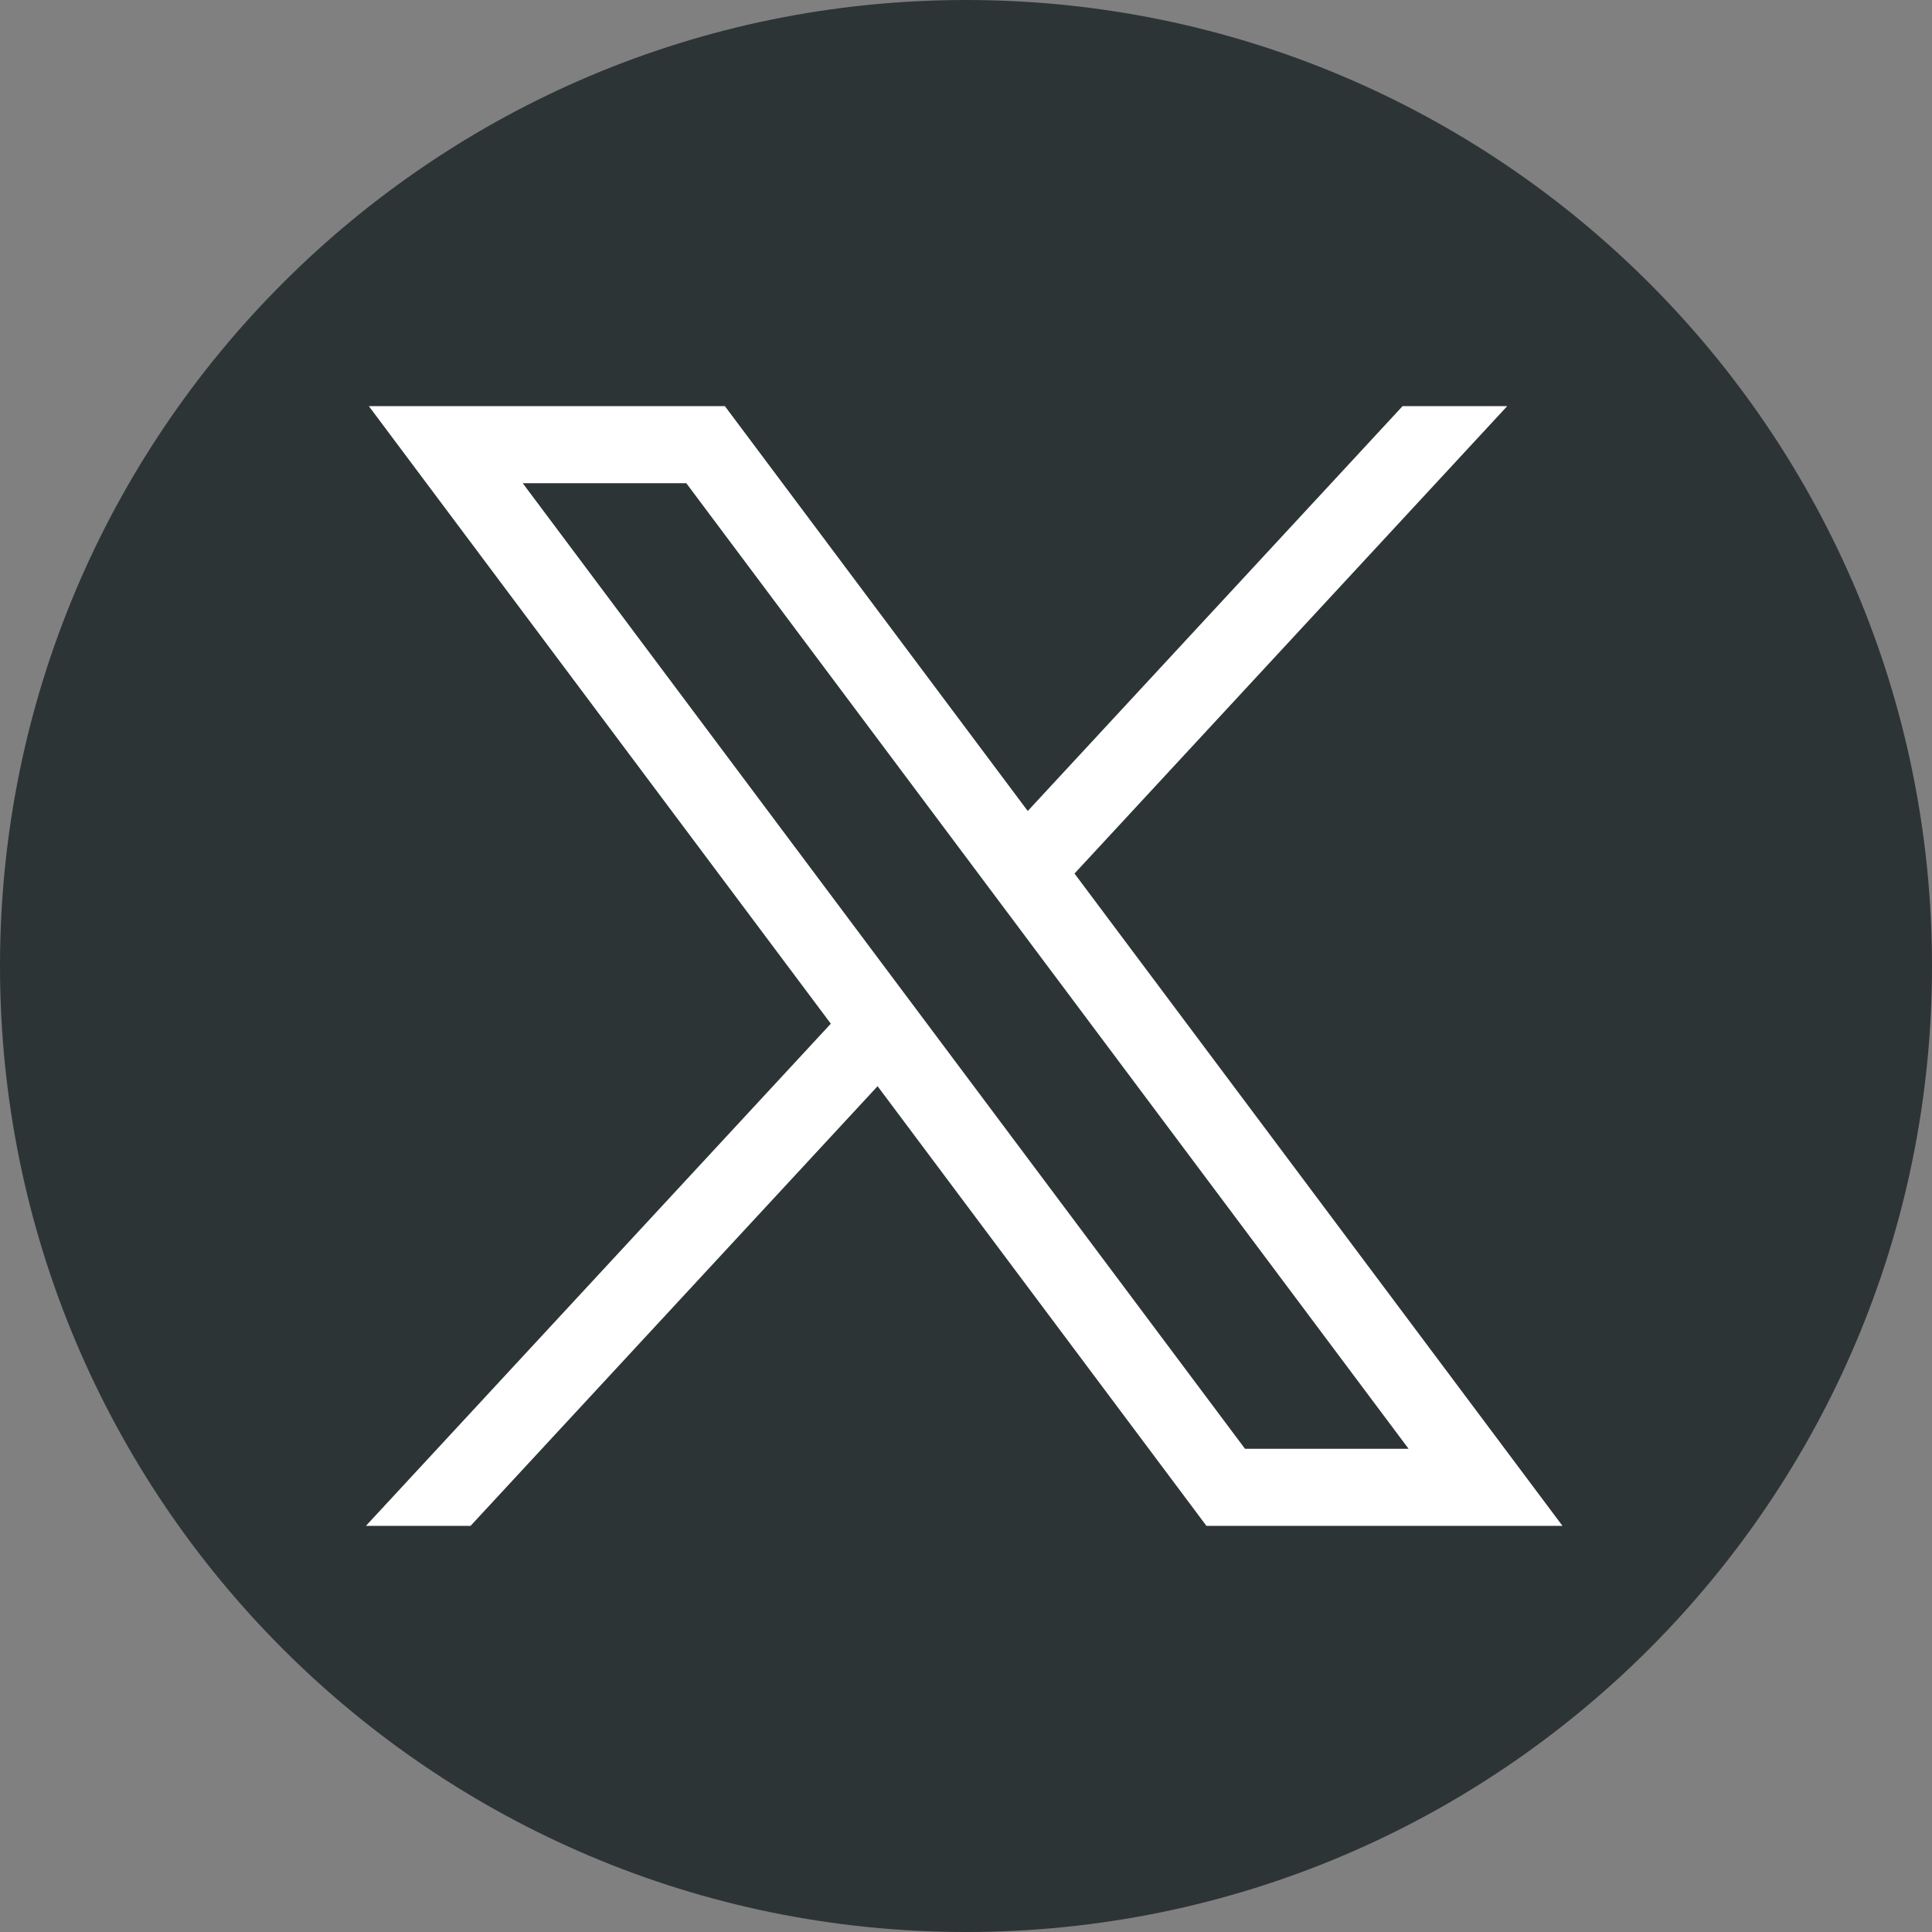
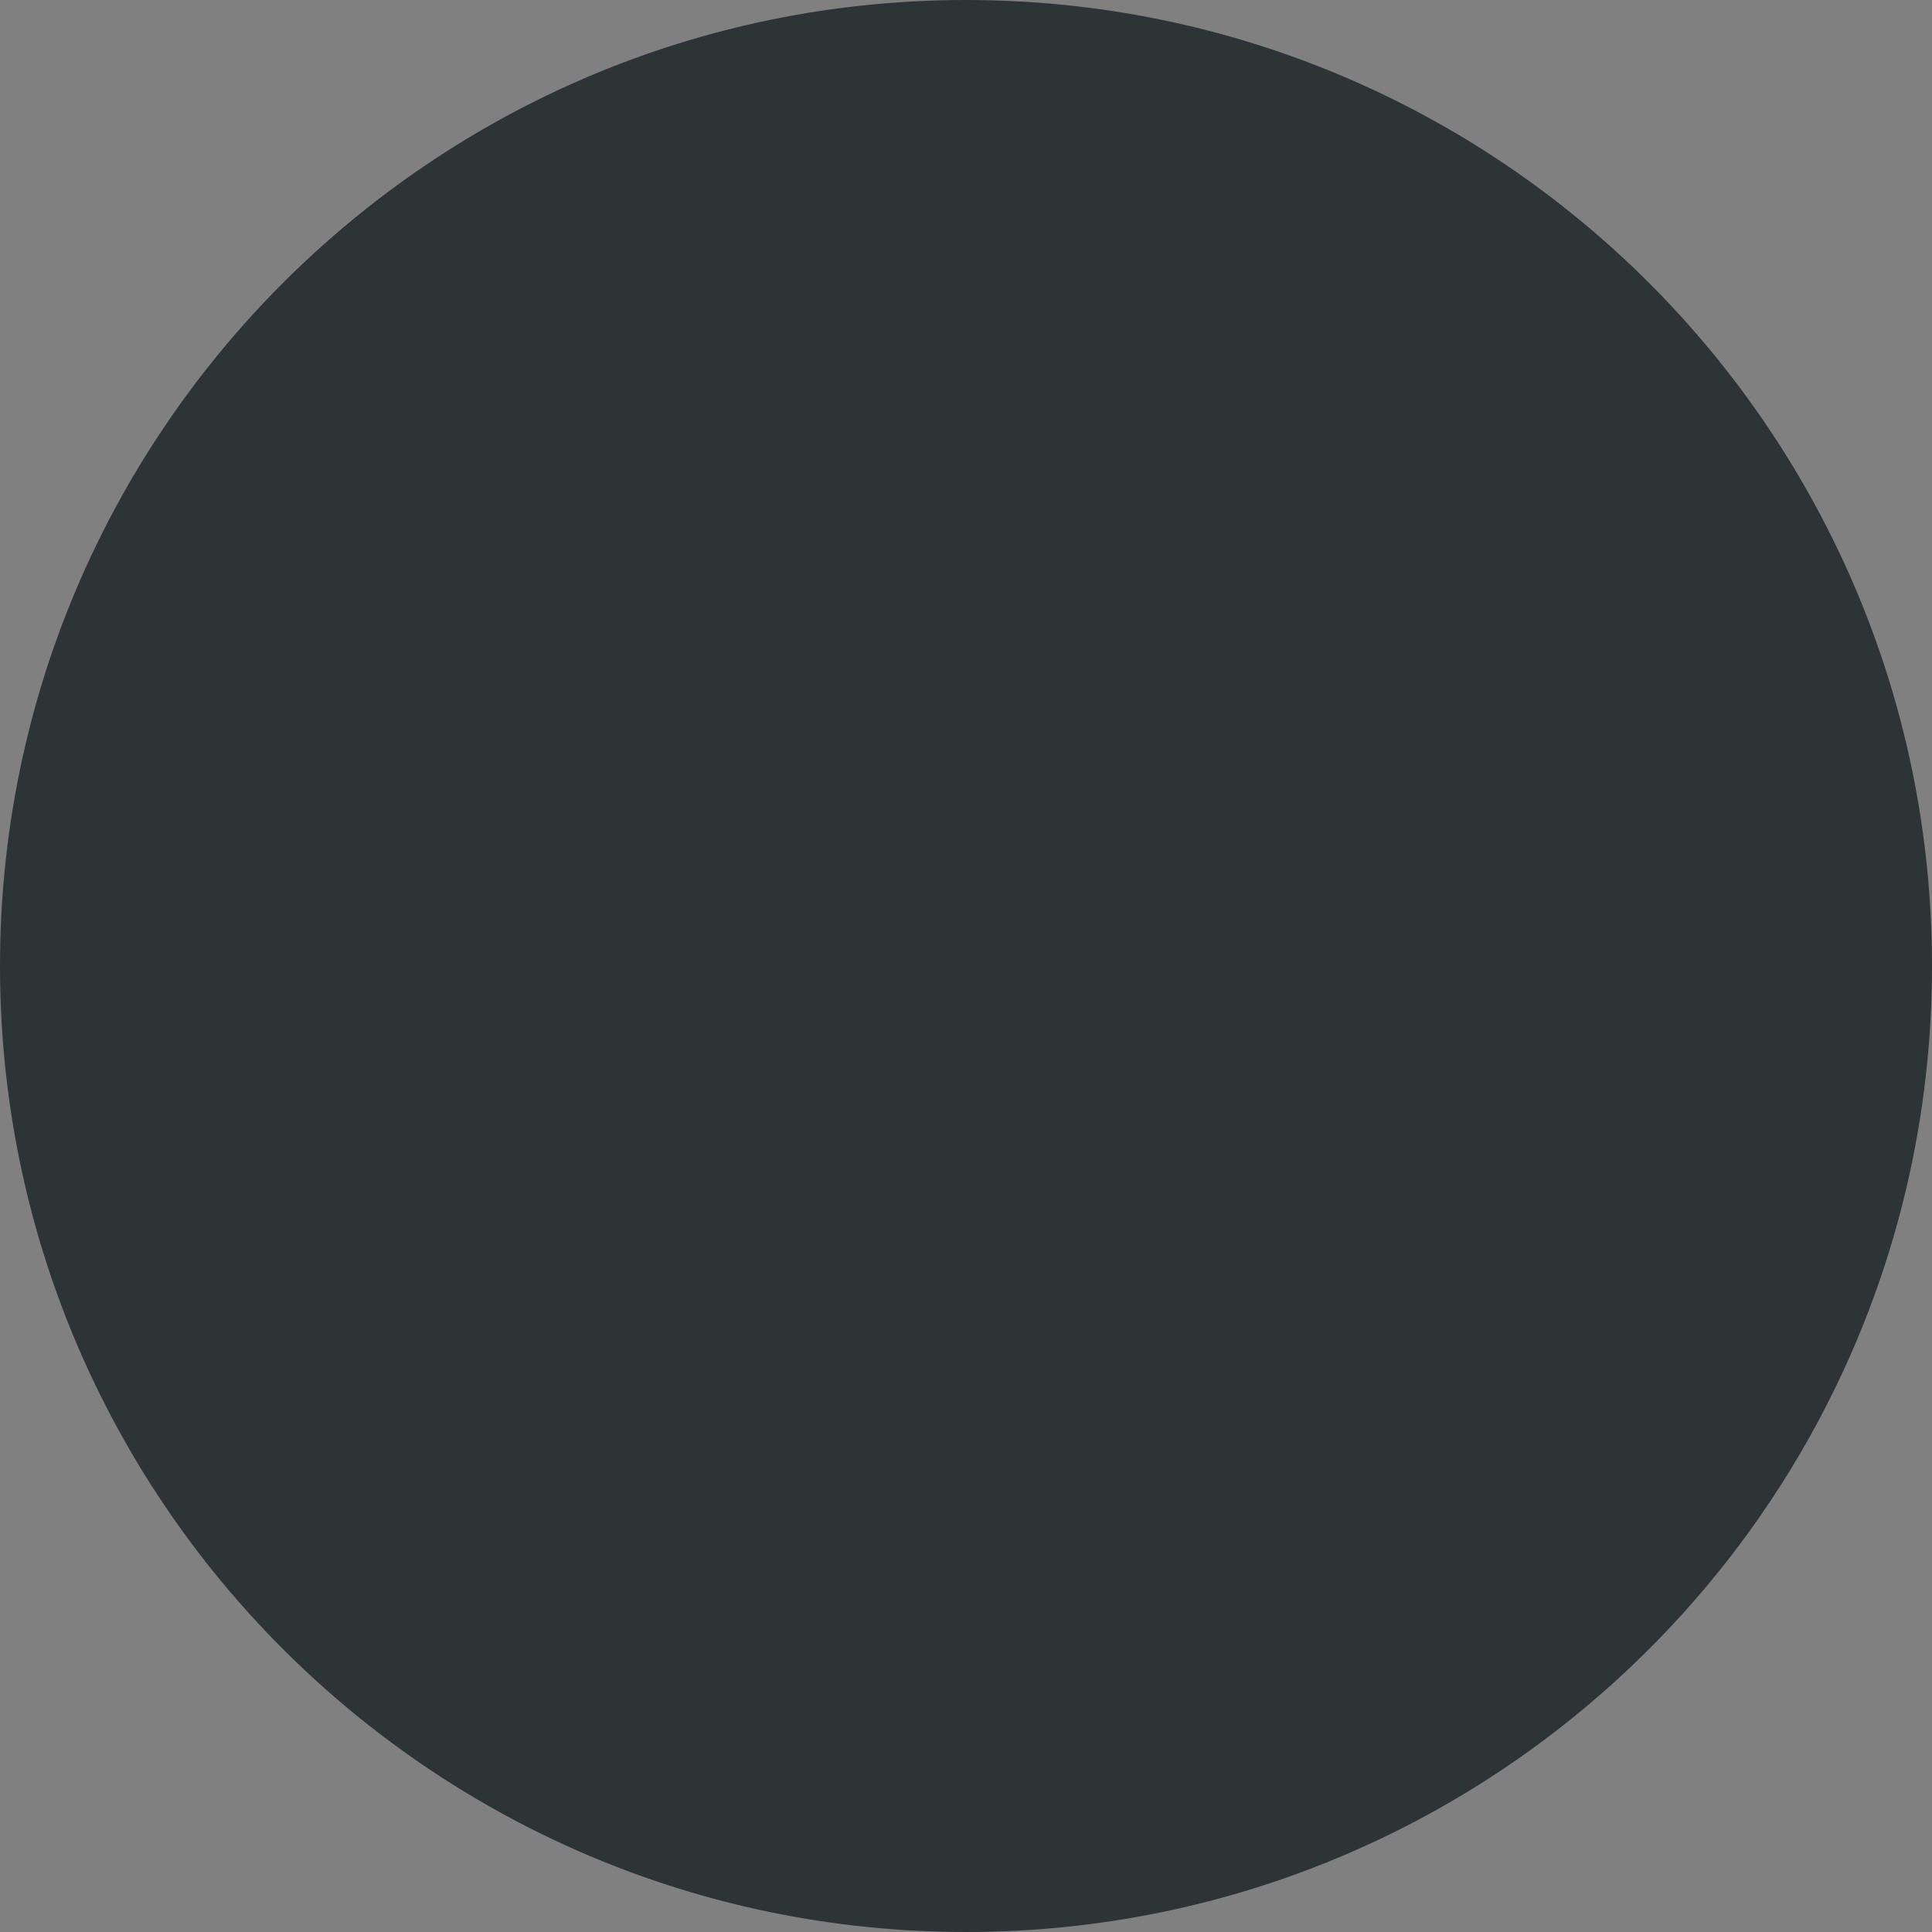
<svg xmlns="http://www.w3.org/2000/svg" width="528" height="528" xml:space="preserve" overflow="hidden">
  <rect width="100%" height="100%" fill="#808080" stroke="none" />
  <defs>
    <clipPath id="clip0">
      <rect x="146" y="1813" width="528" height="528" />
    </clipPath>
  </defs>
  <g clip-path="url(#clip0)" transform="translate(-146 -1813)">
    <path d="M674 2077C674 2222.8 555.803 2341 410 2341 264.197 2341 146 2222.8 146 2077 146 1931.2 264.197 1813 410 1813 555.803 1813 674 1931.2 674 2077Z" fill="#2D3436" fill-rule="evenodd" />
-     <path d="M246.804 1924 373.055 2092.77 246.008 2230 274.603 2230 385.835 2109.85 475.704 2230 573.008 2230 439.651 2051.73 557.906 1924 529.311 1924 426.876 2034.64 344.108 1924 246.804 1924ZM288.854 1945.05 333.556 1945.05 530.952 2208.94 486.251 2208.94 288.854 1945.05Z" fill="#FFFFFF" fill-rule="evenodd" />
  </g>
</svg>